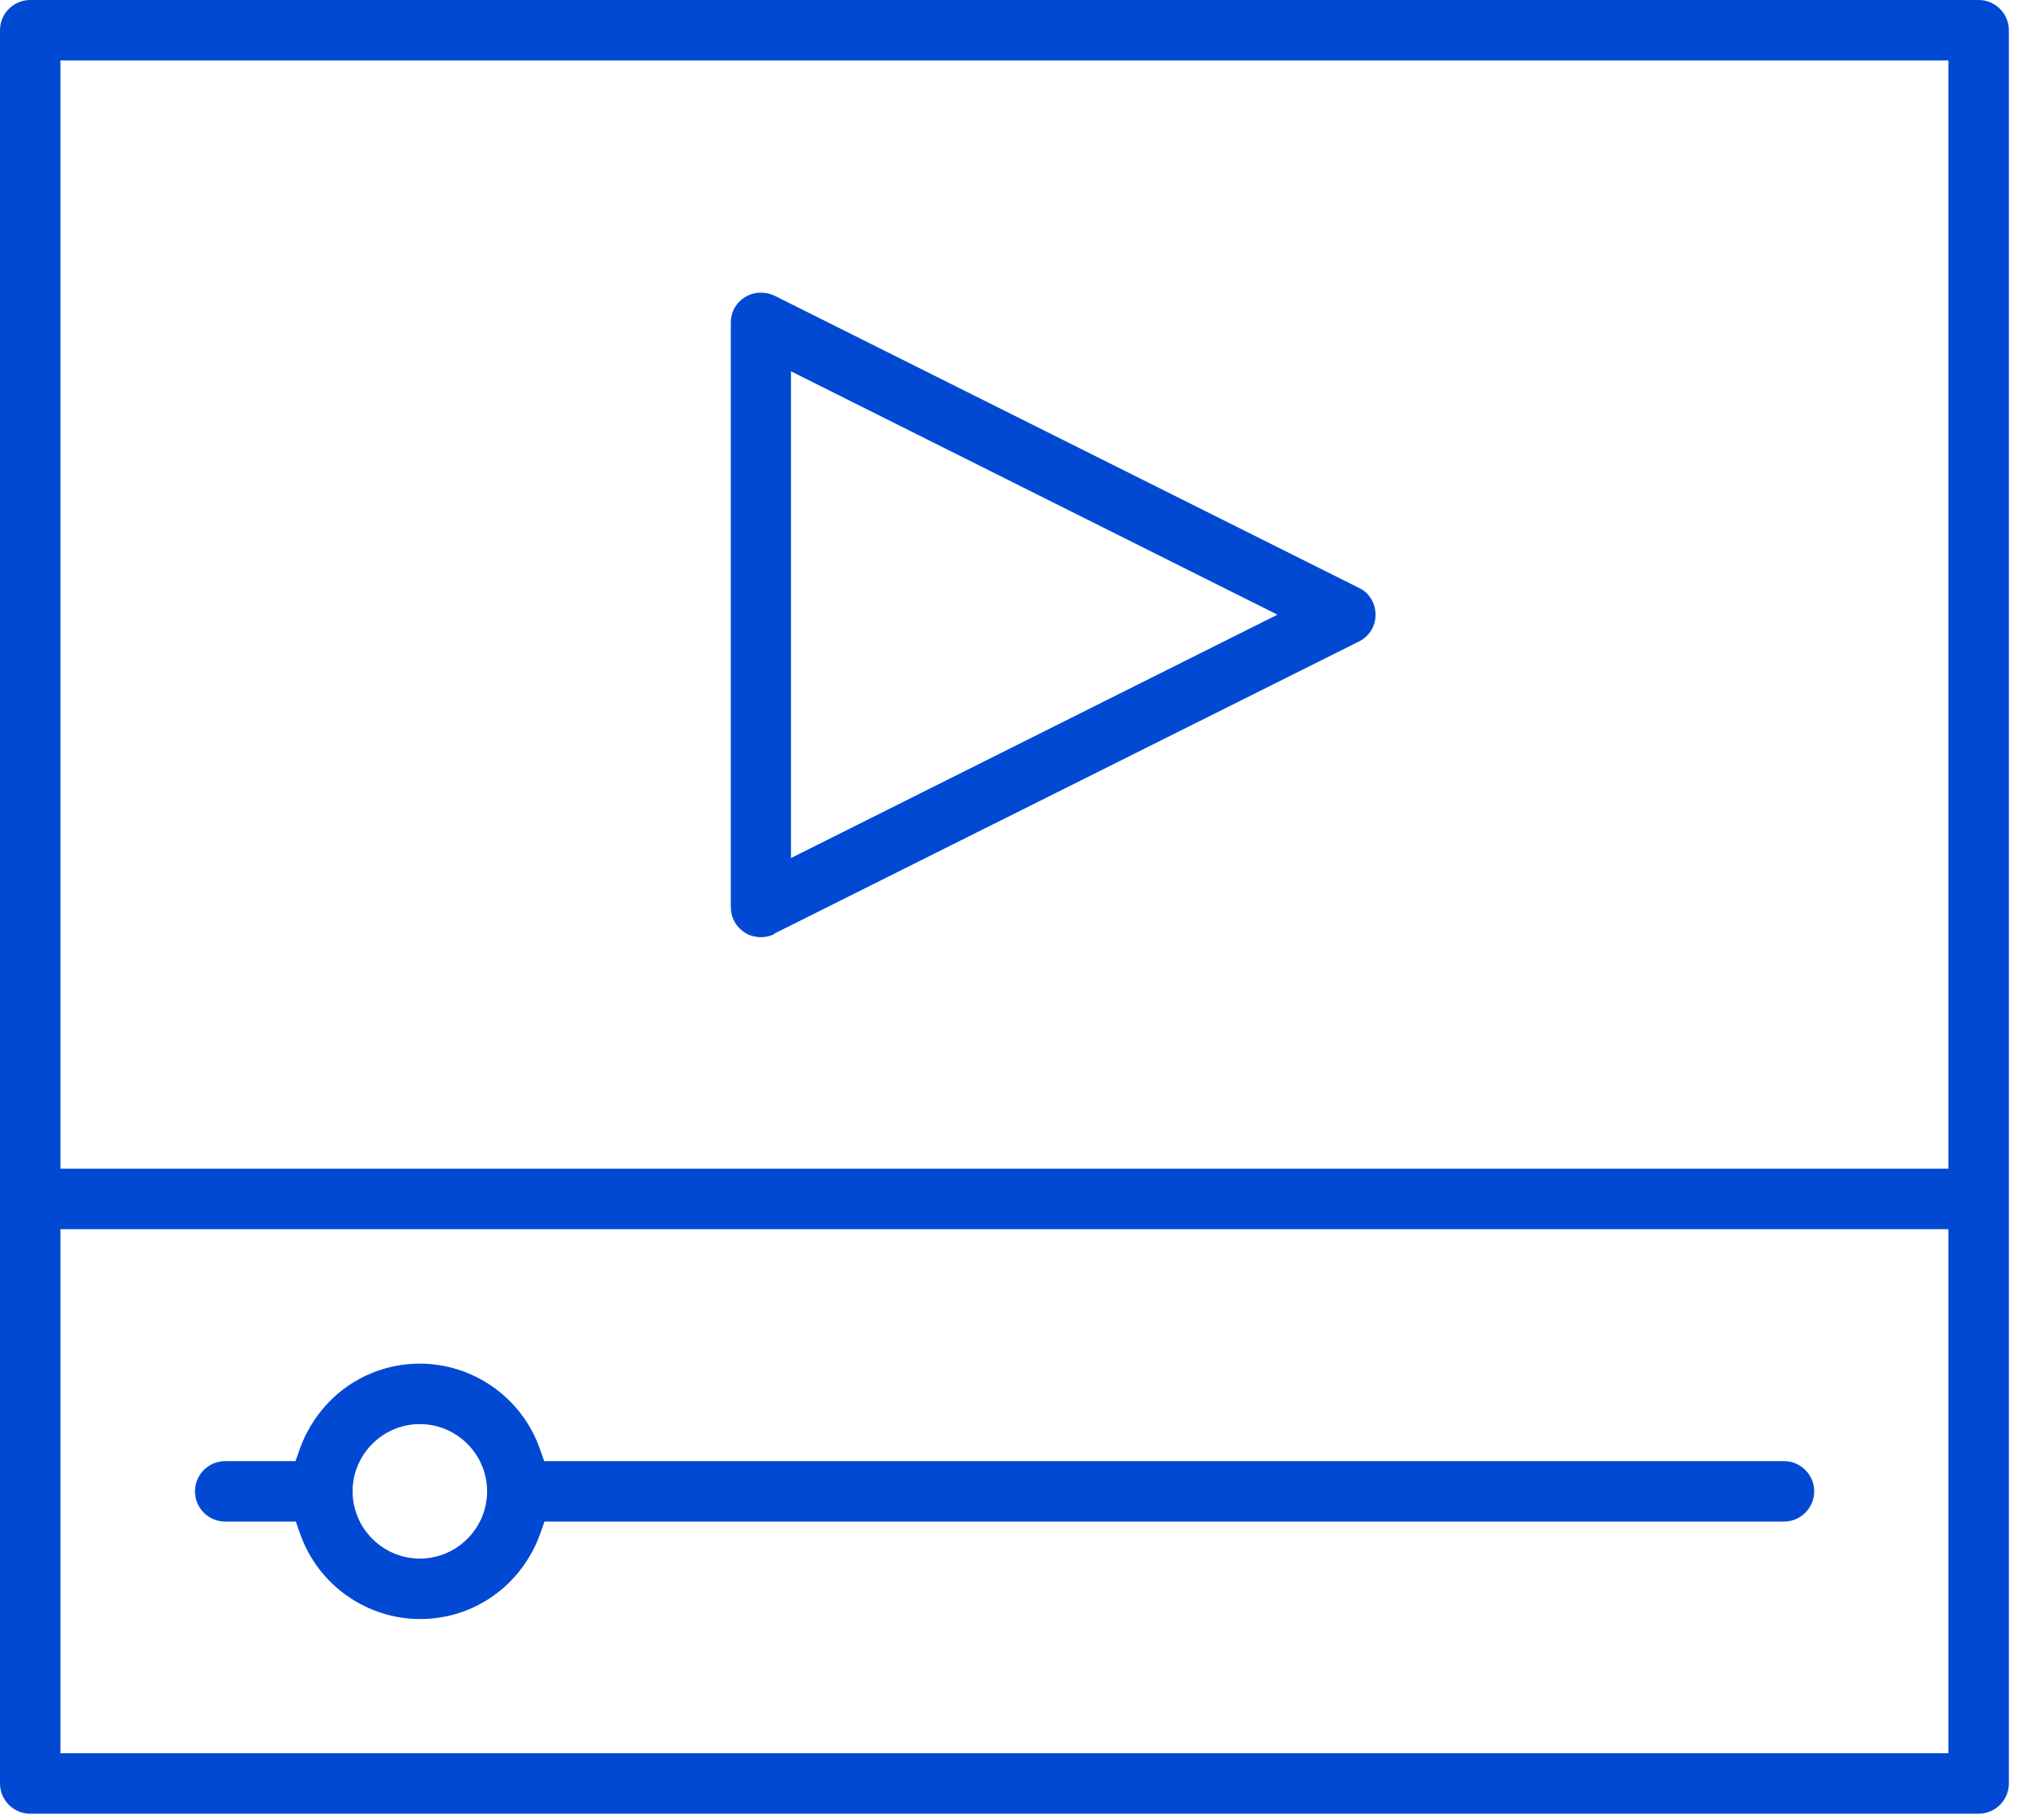
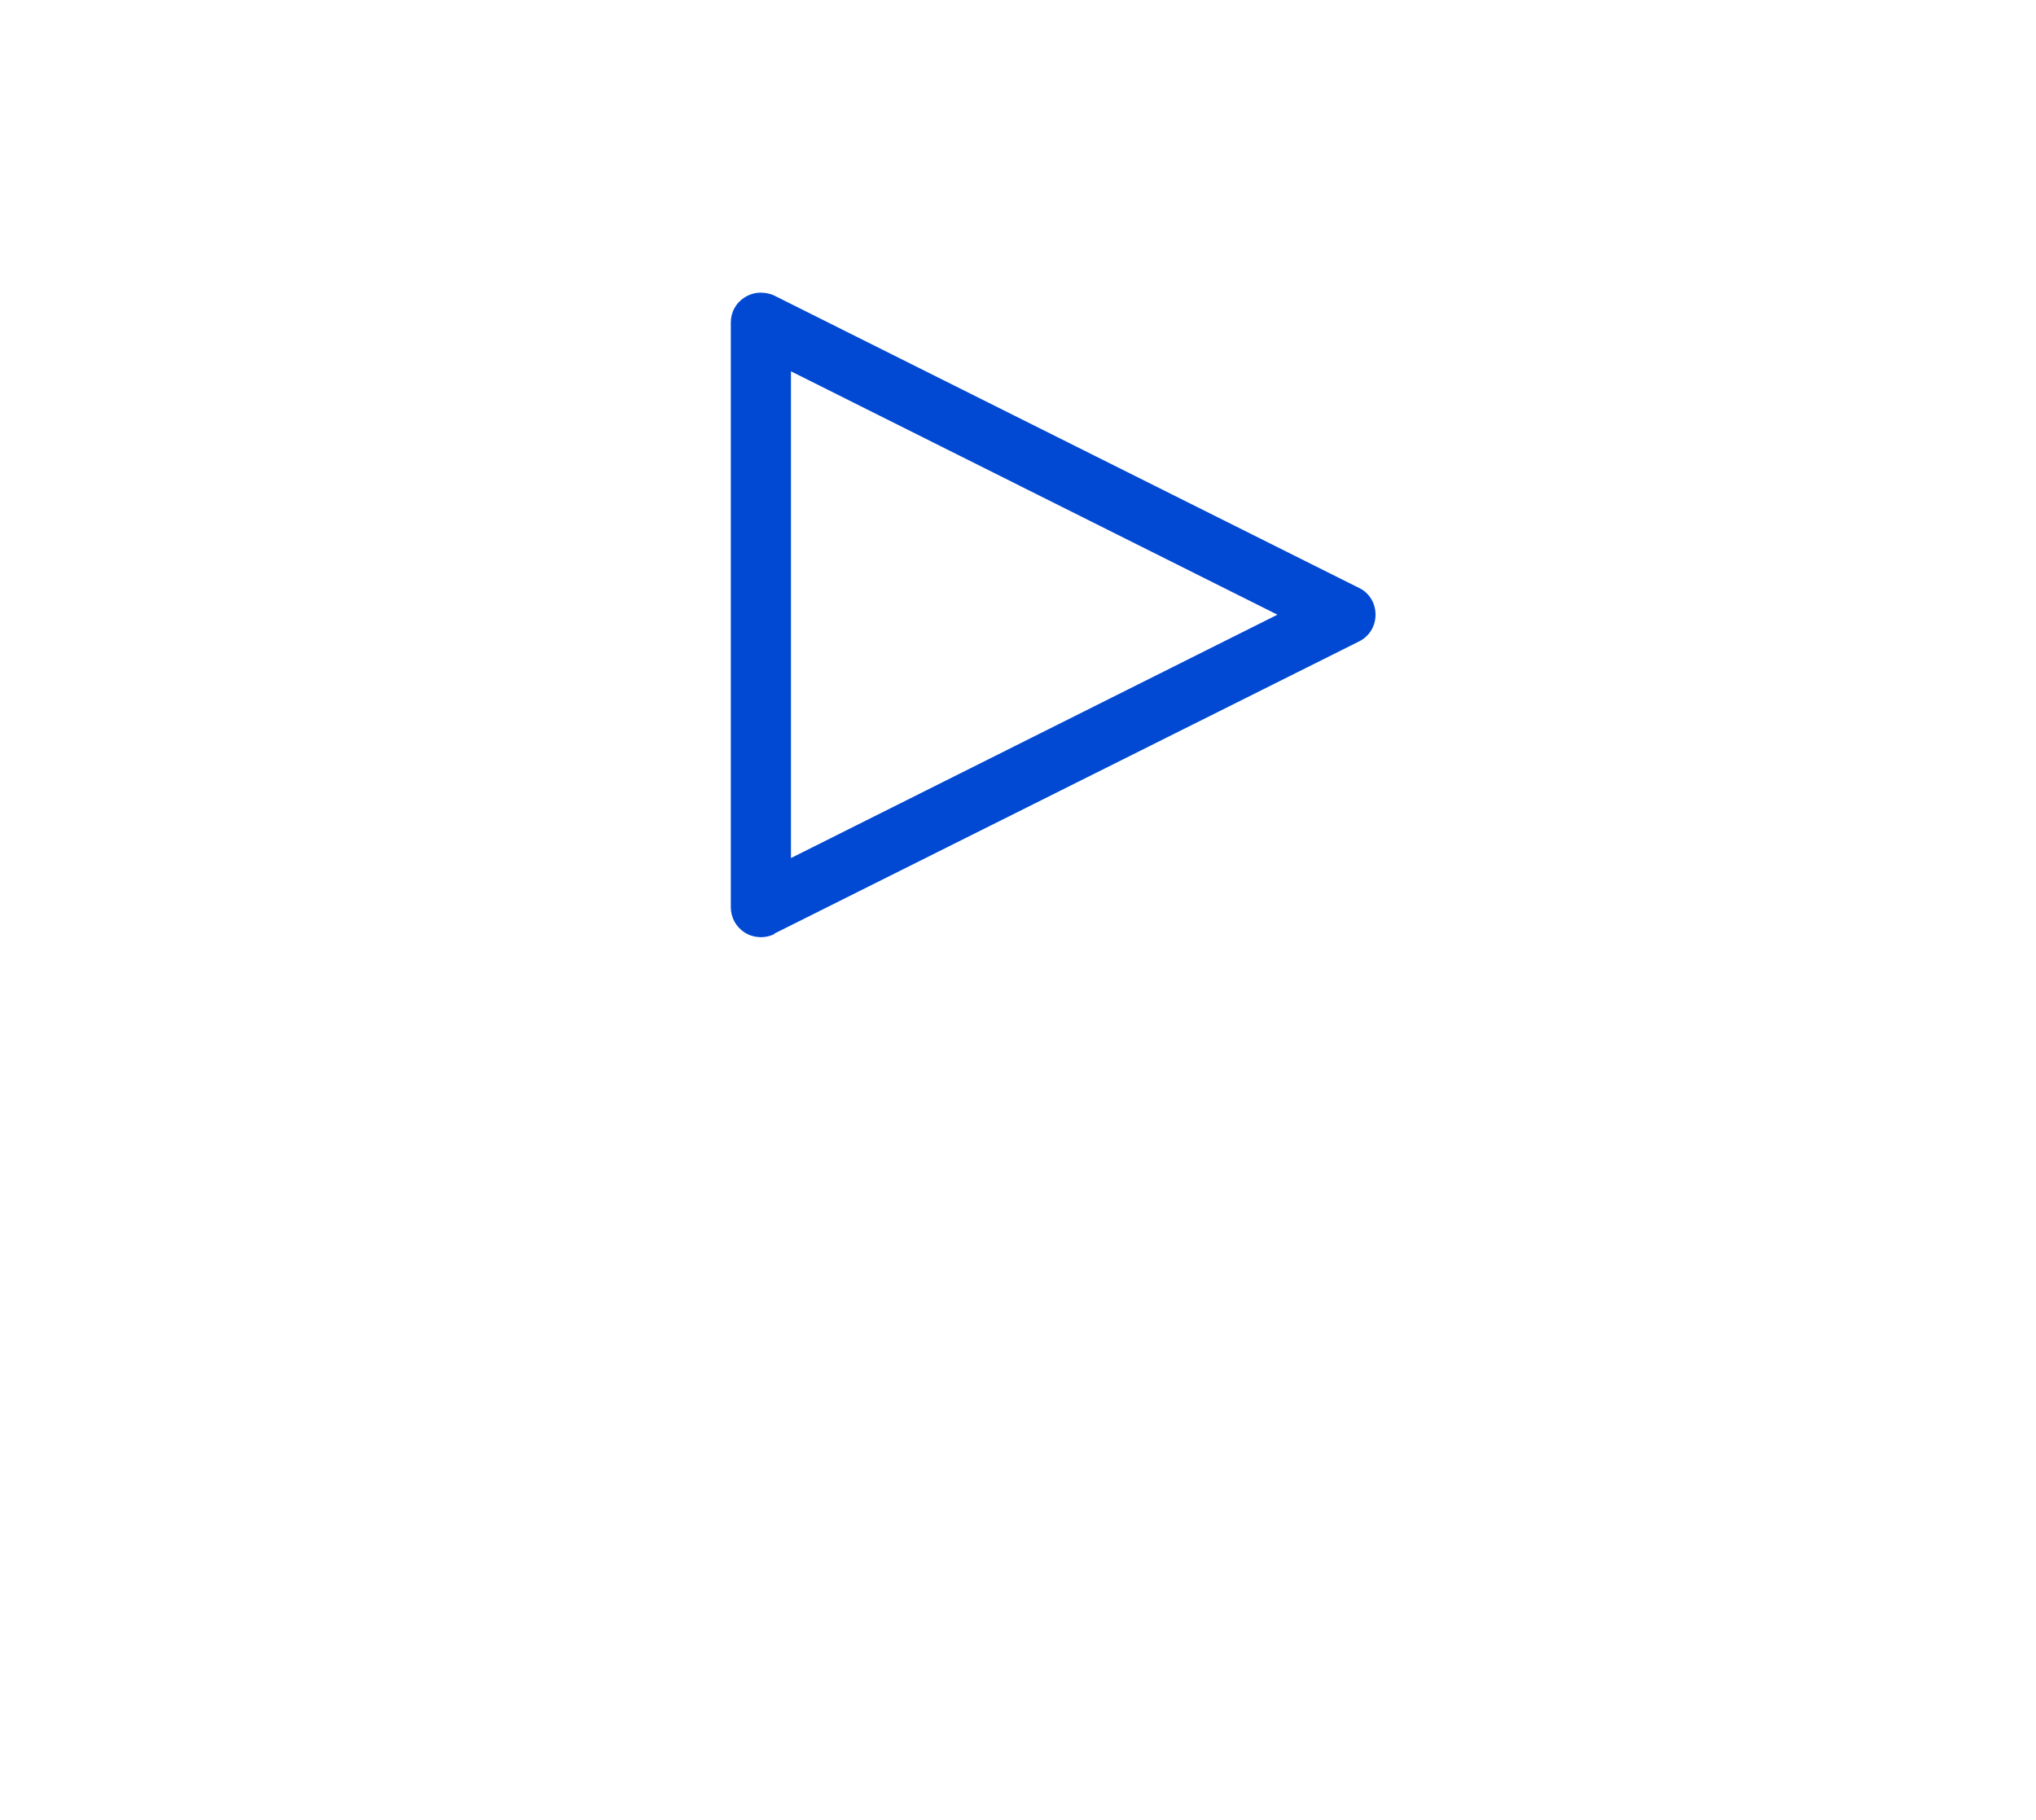
<svg xmlns="http://www.w3.org/2000/svg" width="66" height="59" viewBox="0 0 66 59" fill="none">
-   <path d="M64.14 0H0.98C0.44 0 0 0.44 0 0.98V57.82C0 58.36 0.44 58.8 0.98 58.8H64.14C64.68 58.8 65.12 58.36 65.12 57.82V0.98C65.12 0.44 64.68 0 64.14 0ZM63.16 56.84H1.96V39.85H63.16V56.84ZM63.16 37.89H1.96V1.96H63.16V37.9V37.89Z" fill="#0149D3" />
  <path d="M25.1 30.268L44.05 20.798C44.38 20.638 44.59 20.308 44.59 19.928C44.59 19.548 44.38 19.218 44.07 19.068L25.11 9.588C24.97 9.518 24.81 9.488 24.66 9.488C24.48 9.488 24.31 9.538 24.16 9.628C23.86 9.808 23.69 10.118 23.69 10.458V29.408C23.69 29.748 23.86 30.058 24.15 30.238C24.42 30.408 24.79 30.438 25.11 30.278L25.1 30.268ZM25.64 12.038L41.41 19.928L25.64 27.818V12.048V12.038Z" fill="#0149D3" />
-   <path d="M57.82 47.369H17.64L17.5 46.969C16.92 45.319 15.35 44.209 13.61 44.209C11.87 44.209 10.33 45.289 9.72 46.969L9.58 47.369H7.3C6.76 47.369 6.32 47.809 6.32 48.349C6.32 48.889 6.76 49.329 7.3 49.329H9.59L9.73 49.729C10.31 51.379 11.88 52.489 13.62 52.489C15.36 52.489 16.9 51.409 17.51 49.729L17.65 49.329H57.83C58.37 49.329 58.81 48.889 58.81 48.349C58.81 47.809 58.37 47.369 57.83 47.369H57.82ZM13.61 50.529C12.41 50.529 11.43 49.549 11.43 48.349C11.43 47.149 12.41 46.169 13.61 46.169C14.81 46.169 15.79 47.149 15.79 48.349C15.79 49.549 14.81 50.529 13.61 50.529Z" fill="#0149D3" />
</svg>